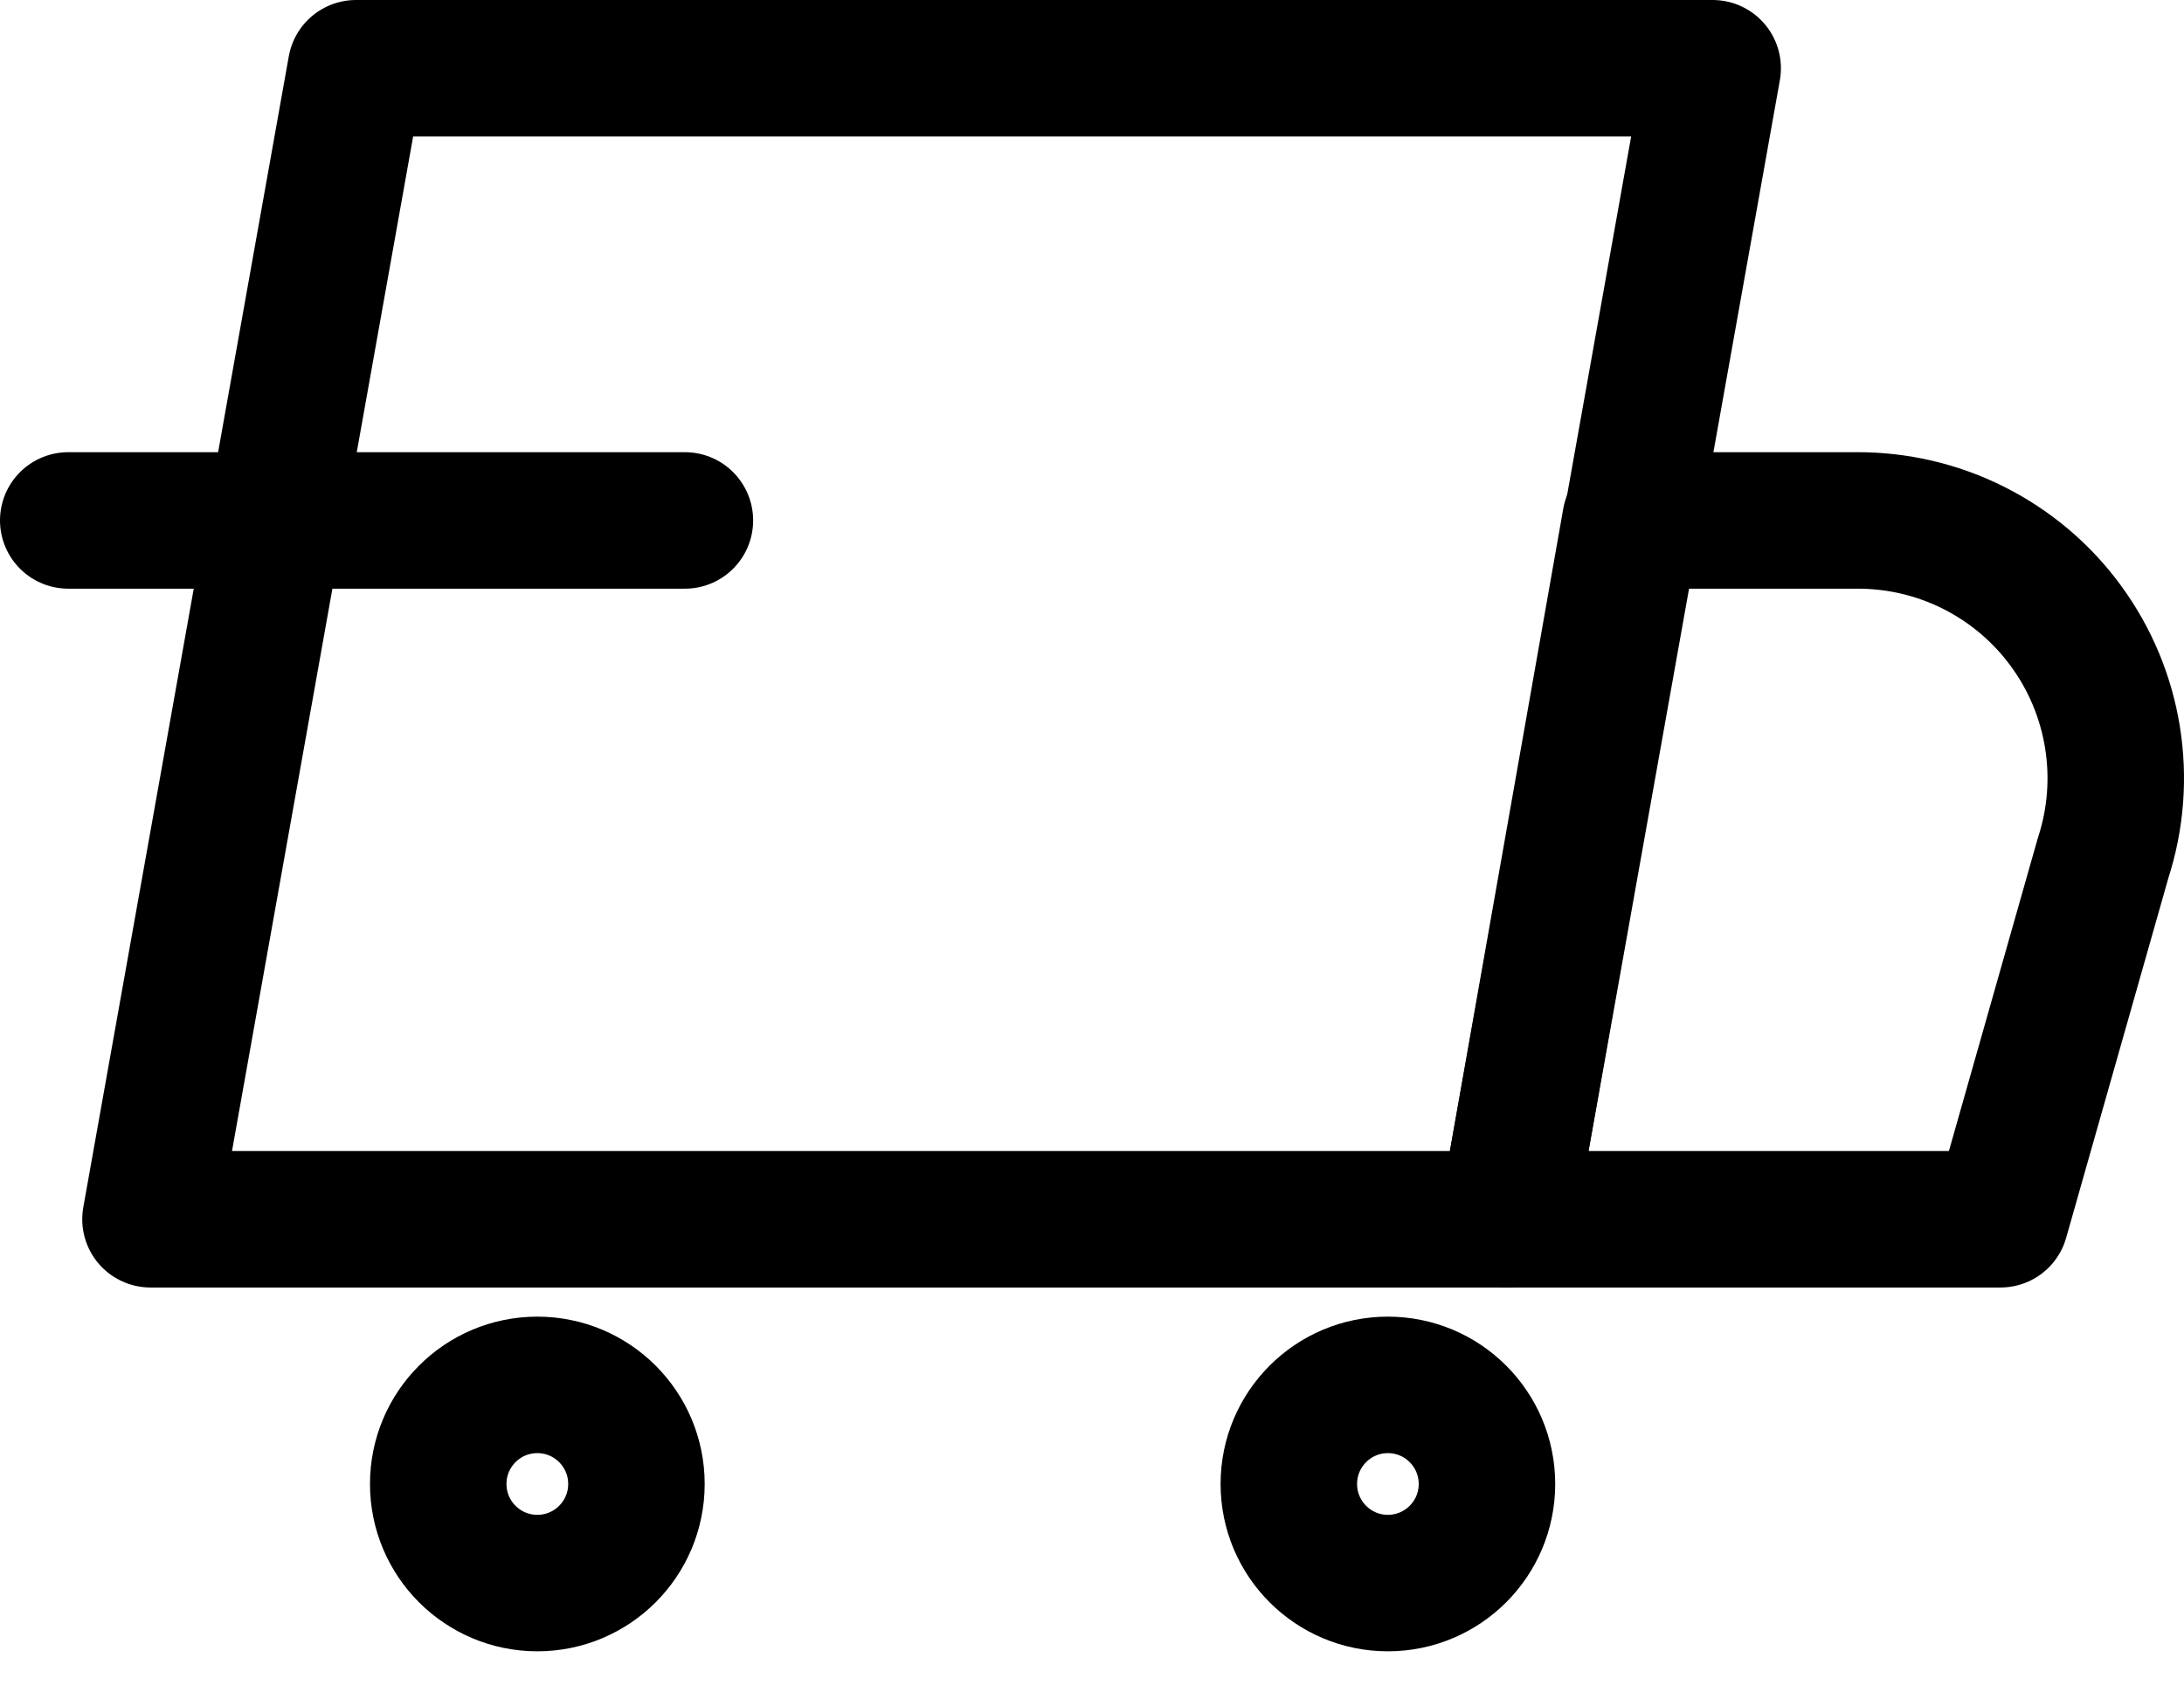
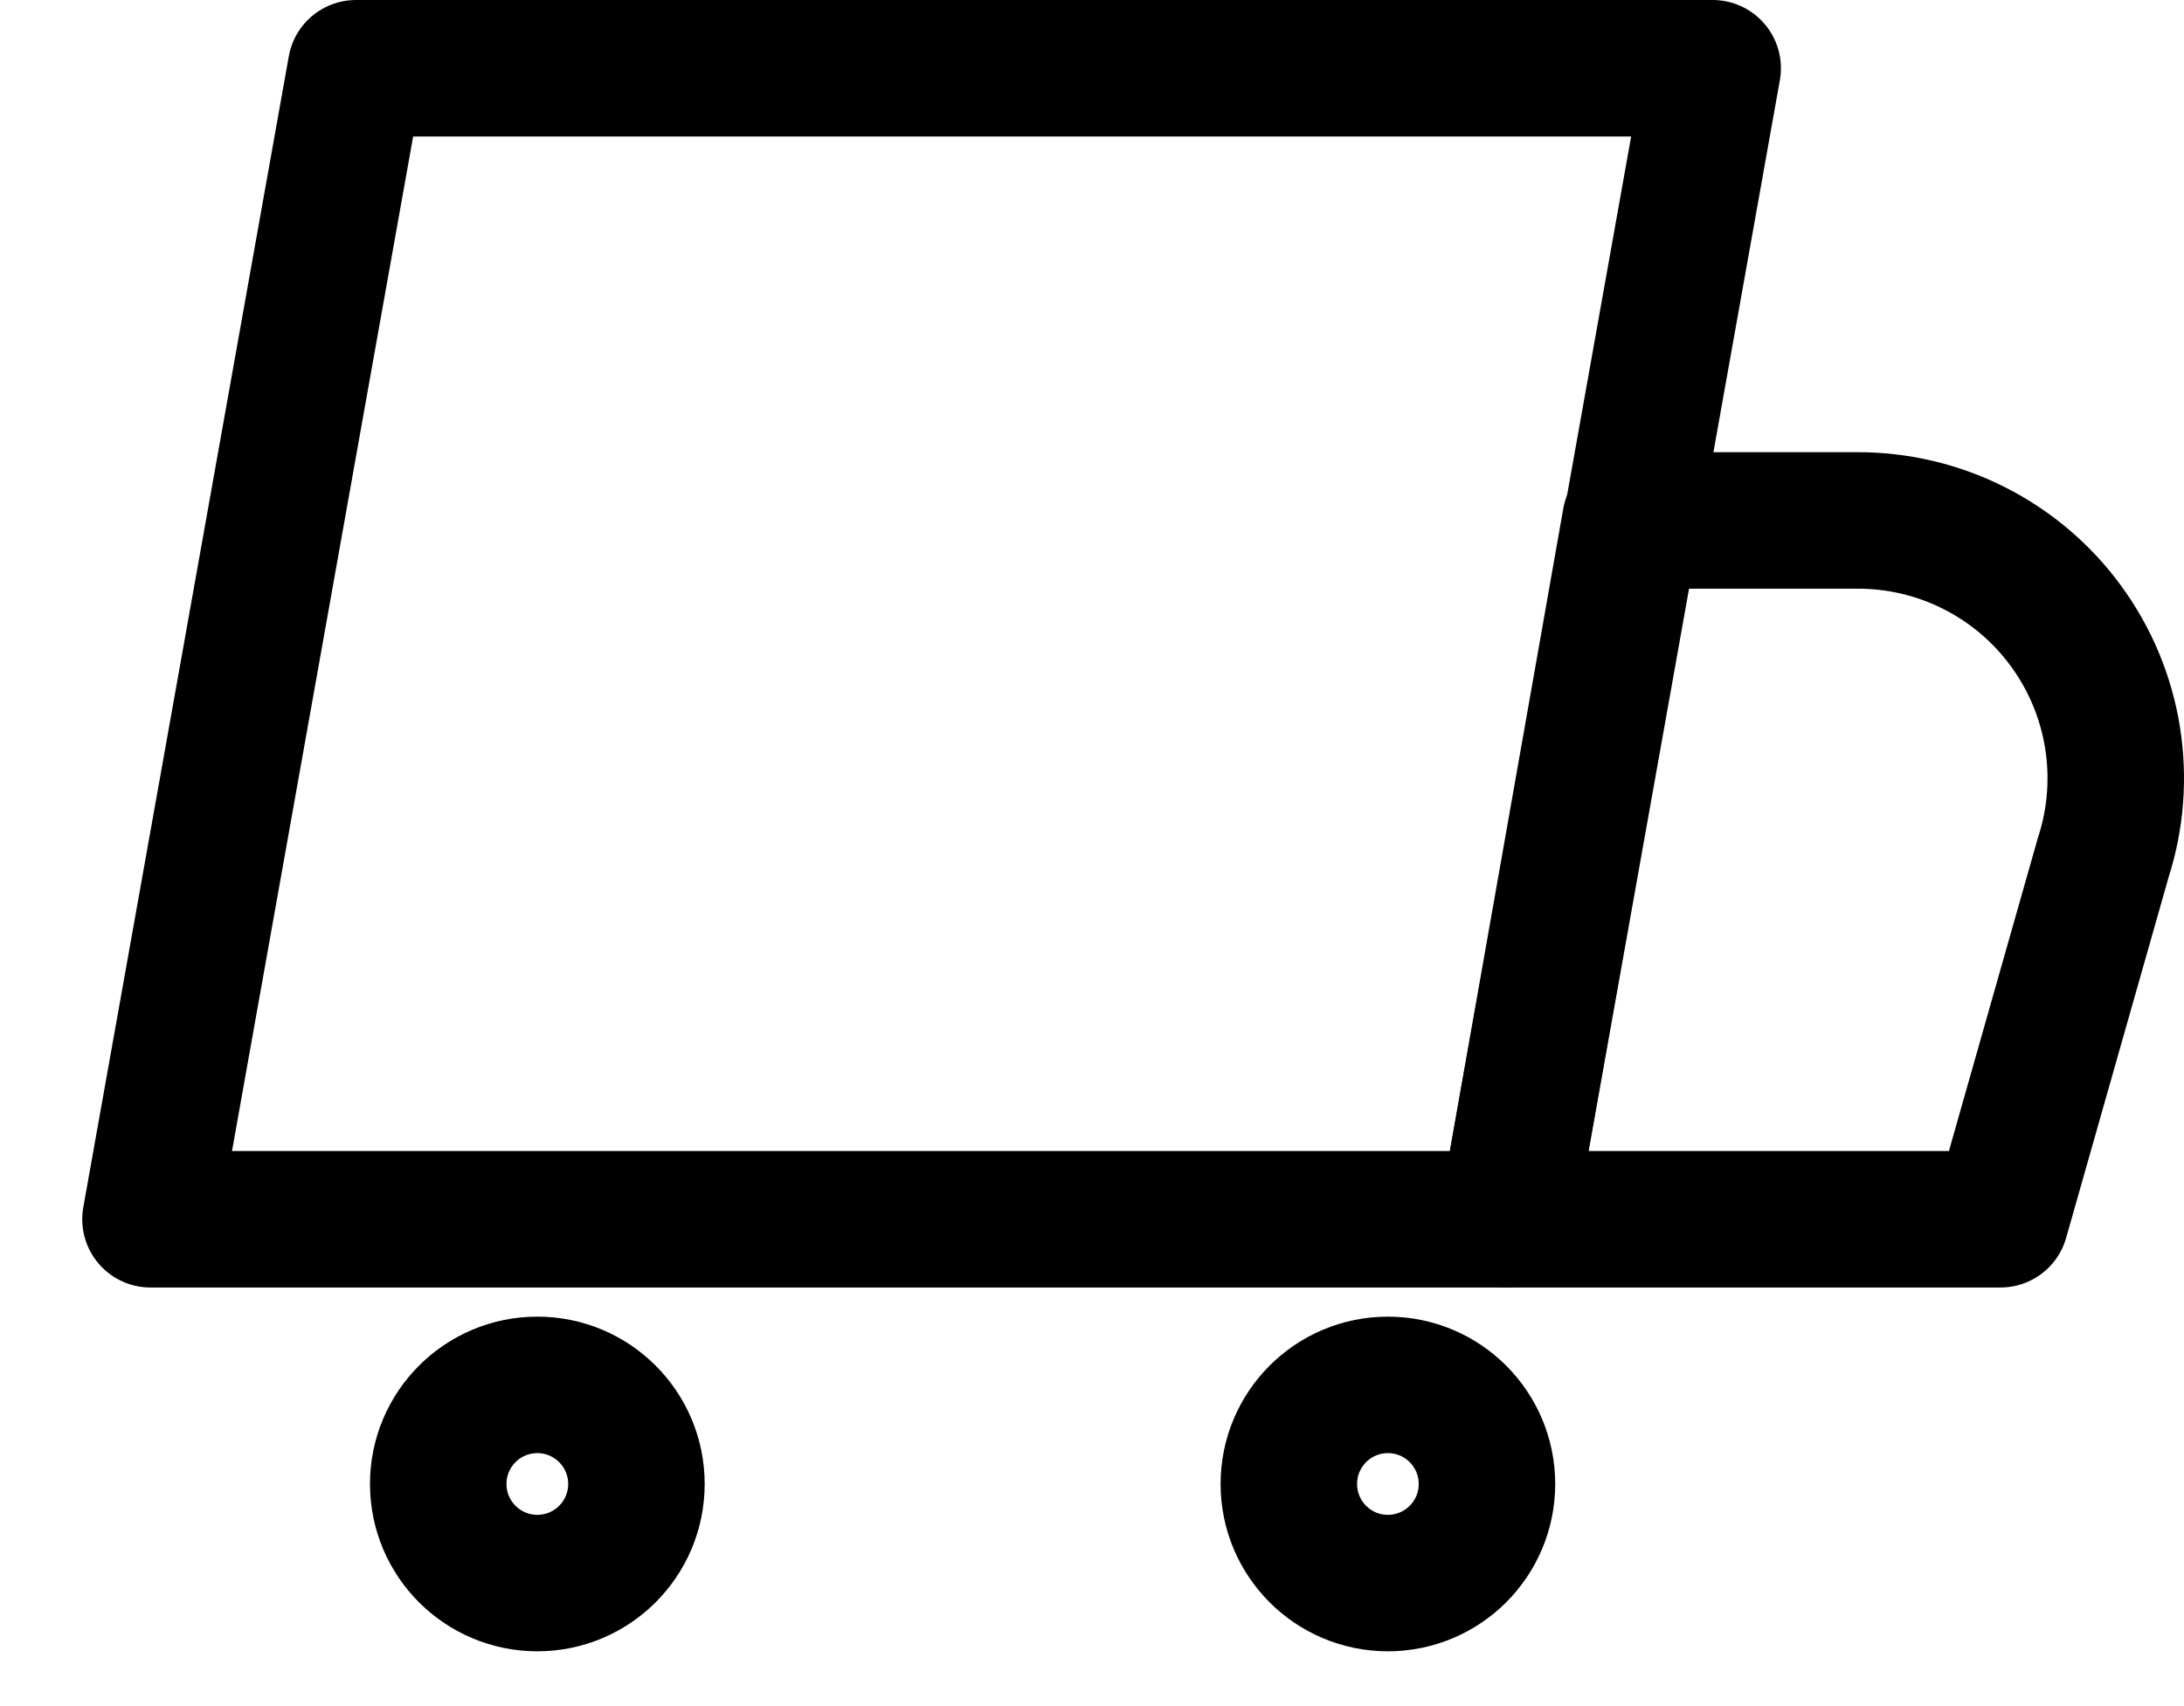
<svg xmlns="http://www.w3.org/2000/svg" width="32" height="25" viewBox="0 0 32 25" fill="none">
  <path d="M22.082 17.866H2.205L5.216 1H25.094L22.082 17.866Z" stroke="#000000" stroke-width="2" stroke-linecap="round" stroke-linejoin="round" />
  <path d="M29.311 17.866H22.082L23.89 7.626H27.203C27.8 7.623 28.39 7.761 28.923 8.03C29.456 8.299 29.919 8.69 30.271 9.173C30.624 9.655 30.857 10.213 30.952 10.803C31.047 11.393 31.001 11.997 30.817 12.565L29.311 17.866Z" stroke="#000000" stroke-width="2" stroke-linecap="round" stroke-linejoin="round" />
  <path d="M7.873 23.197C8.675 23.197 9.325 22.547 9.325 21.745C9.325 20.943 8.675 20.293 7.873 20.293C7.071 20.293 6.421 20.943 6.421 21.745C6.421 22.547 7.071 23.197 7.873 23.197Z" stroke="#000000" stroke-width="2" stroke-linecap="round" stroke-linejoin="round" />
  <path d="M20.335 23.197C21.137 23.197 21.787 22.547 21.787 21.745C21.787 20.943 21.137 20.293 20.335 20.293C19.534 20.293 18.884 20.943 18.884 21.745C18.884 22.547 19.534 23.197 20.335 23.197Z" stroke="#000000" stroke-width="2" stroke-linecap="round" stroke-linejoin="round" />
-   <path d="M1 7.626H10.035" stroke="#000000" stroke-width="2" stroke-linecap="round" stroke-linejoin="round" />
</svg>